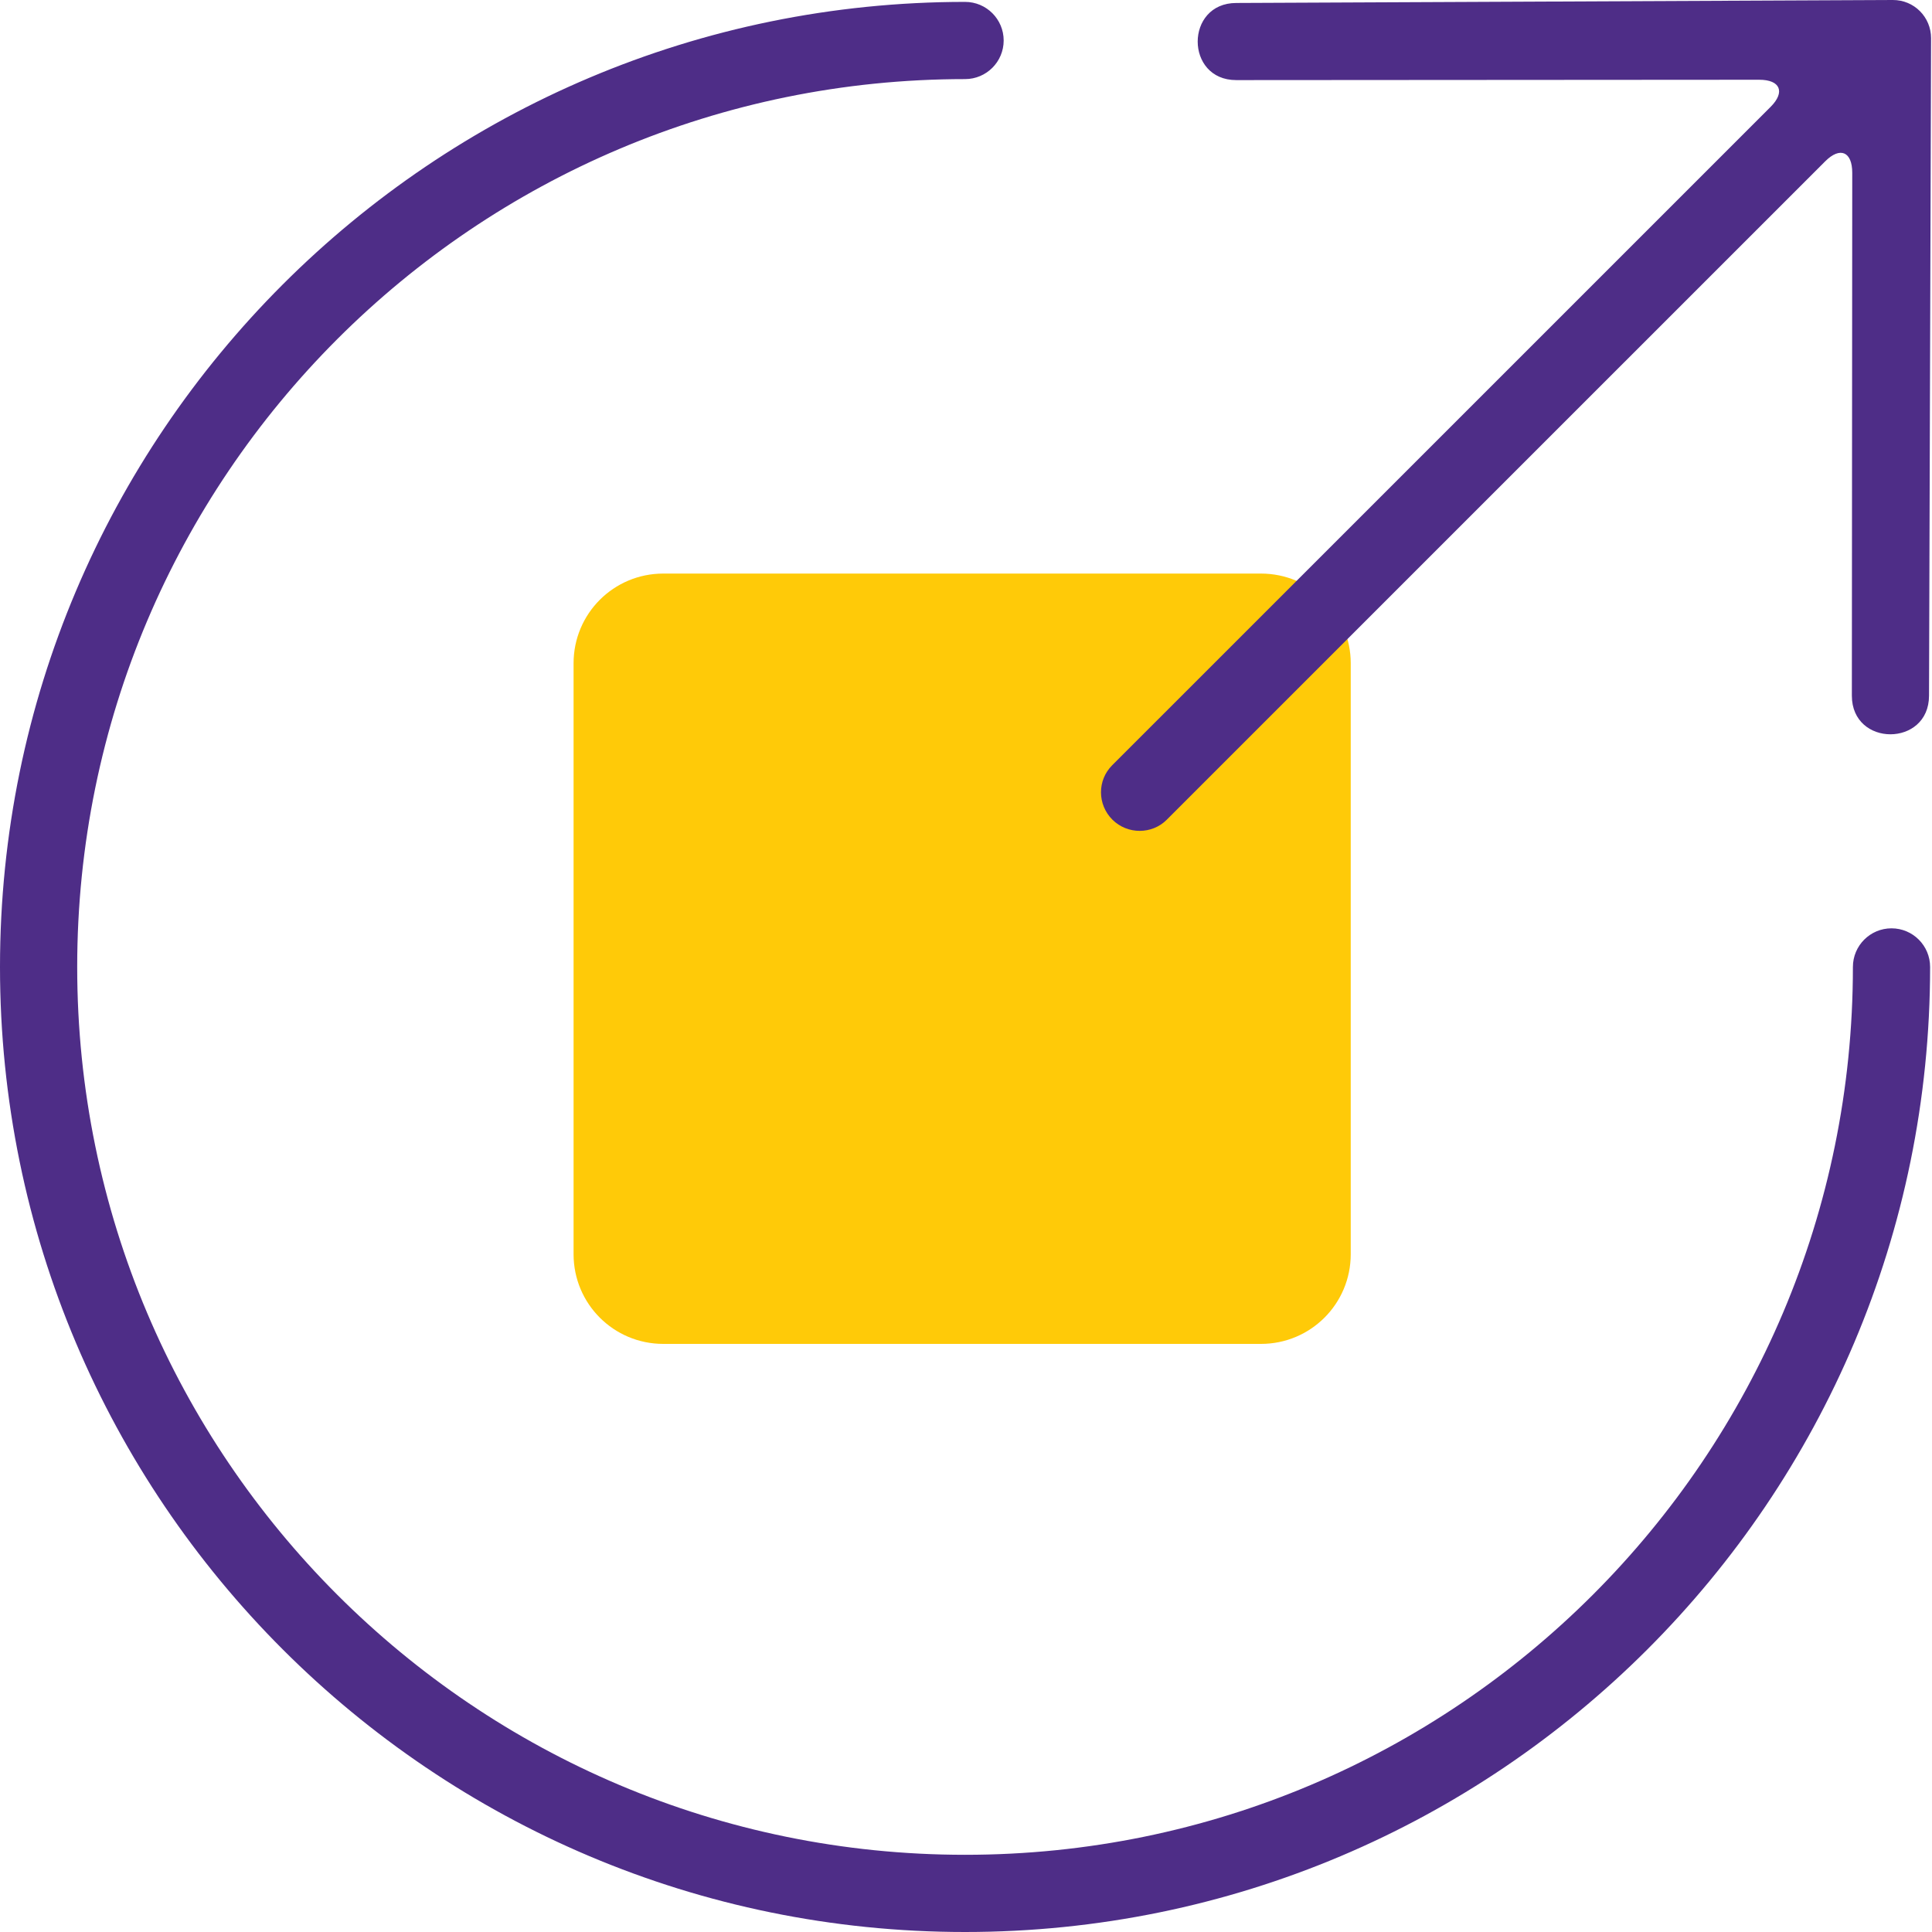
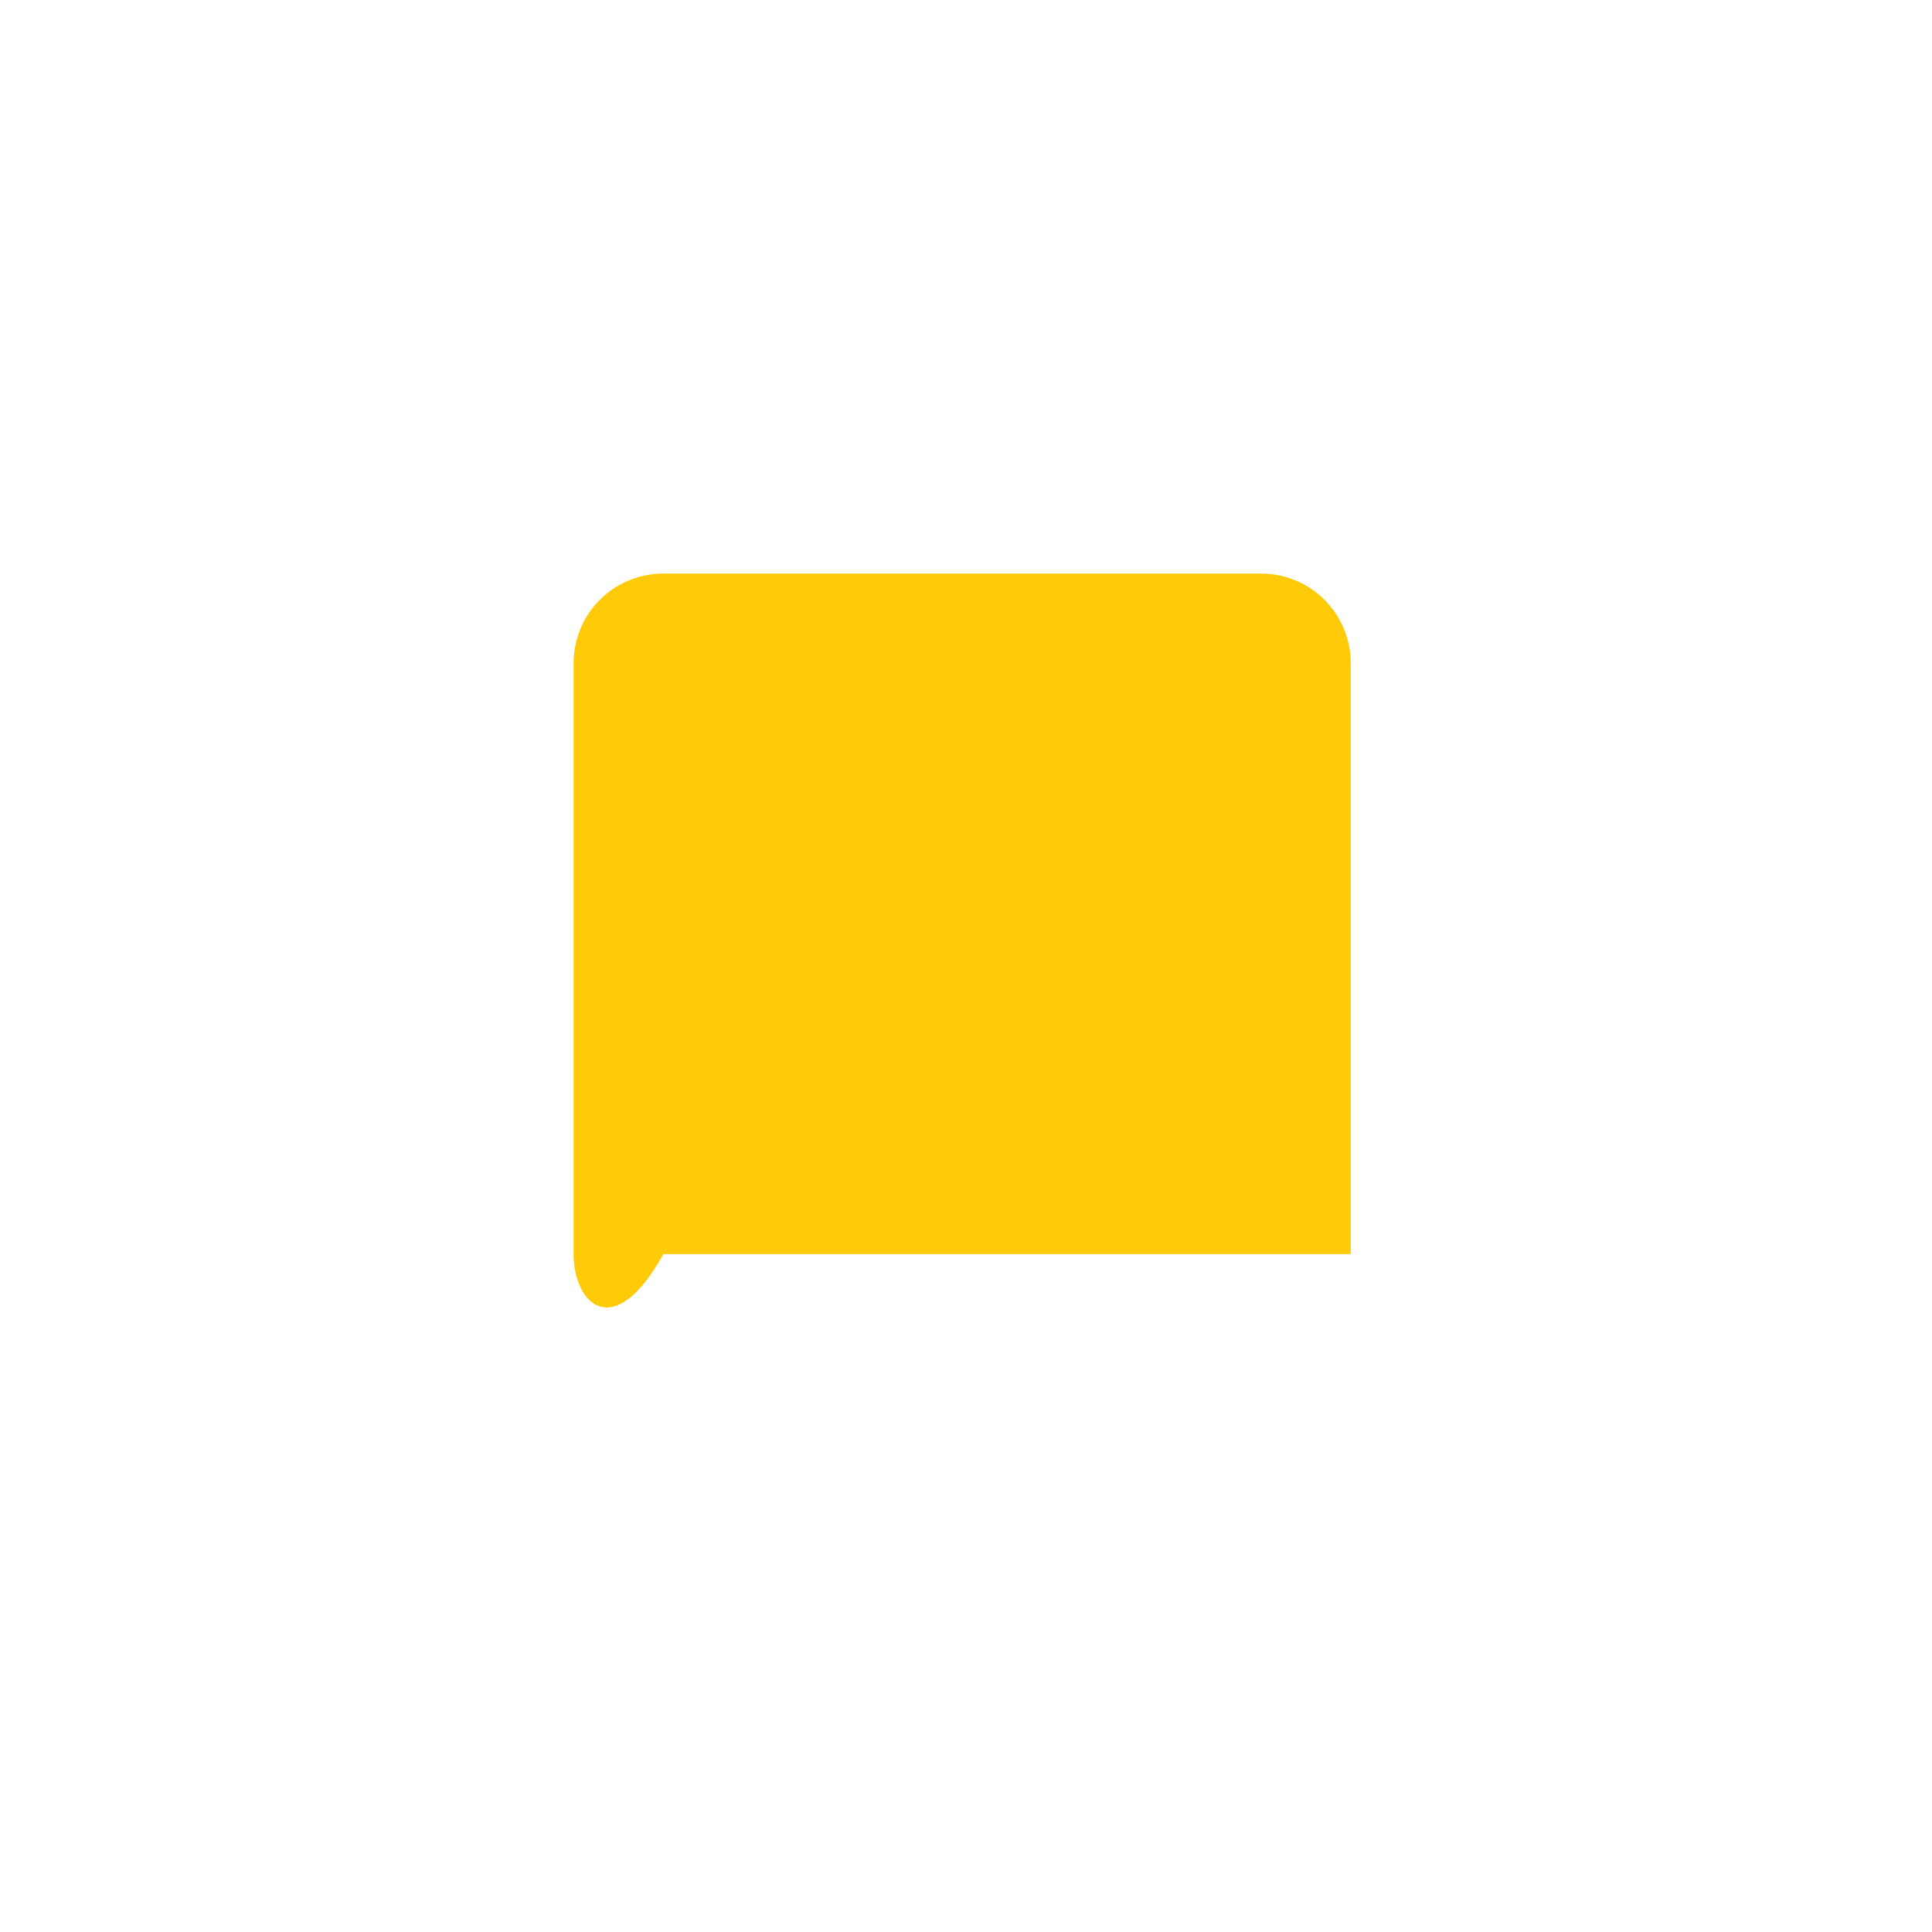
<svg xmlns="http://www.w3.org/2000/svg" width="50" height="50" viewBox="0 0 50 50" fill="none">
-   <path d="M17.166 14.844H32.634C33.919 14.844 34.957 15.881 34.957 17.166V32.458C34.957 33.743 33.919 34.78 32.634 34.78H17.166C15.881 34.78 14.844 33.743 14.844 32.458V17.166C14.844 15.881 15.881 14.844 17.166 14.844Z" fill="#FFCA08" />
-   <path fill-rule="evenodd" clip-rule="evenodd" d="M49.976 0.989L49.923 18.004C49.922 19.336 47.926 19.337 47.926 18.005L47.936 4.473C47.936 3.925 47.623 3.788 47.236 4.175L30.194 21.216C29.814 21.597 29.178 21.601 28.788 21.212C28.396 20.819 28.396 20.192 28.783 19.805L45.825 2.764C46.205 2.383 46.078 2.063 45.526 2.064L31.994 2.073C30.663 2.074 30.664 0.077 31.996 0.077L48.986 1.30779e-05C49.534 -0.003 49.977 0.44 49.976 0.99L49.976 0.989ZM24.976 0.049C25.527 0.049 25.975 0.496 25.975 1.048C25.975 1.6 25.527 2.047 24.976 2.047C12.286 2.047 1.998 12.334 1.998 25.025C1.998 37.714 12.285 48.002 24.976 48.002C37.666 48.002 47.953 37.715 47.953 25.025C47.953 24.473 48.4 24.025 48.952 24.025C49.504 24.025 49.951 24.473 49.951 25.025C49.951 38.818 38.769 50 24.975 50C11.183 50 0 38.818 0 25.025C0 11.231 11.183 0.049 24.975 0.049L24.976 0.049Z" fill="#4E2D87" />
+   <path d="M17.166 14.844H32.634C33.919 14.844 34.957 15.881 34.957 17.166V32.458H17.166C15.881 34.78 14.844 33.743 14.844 32.458V17.166C14.844 15.881 15.881 14.844 17.166 14.844Z" fill="#FFCA08" />
</svg>